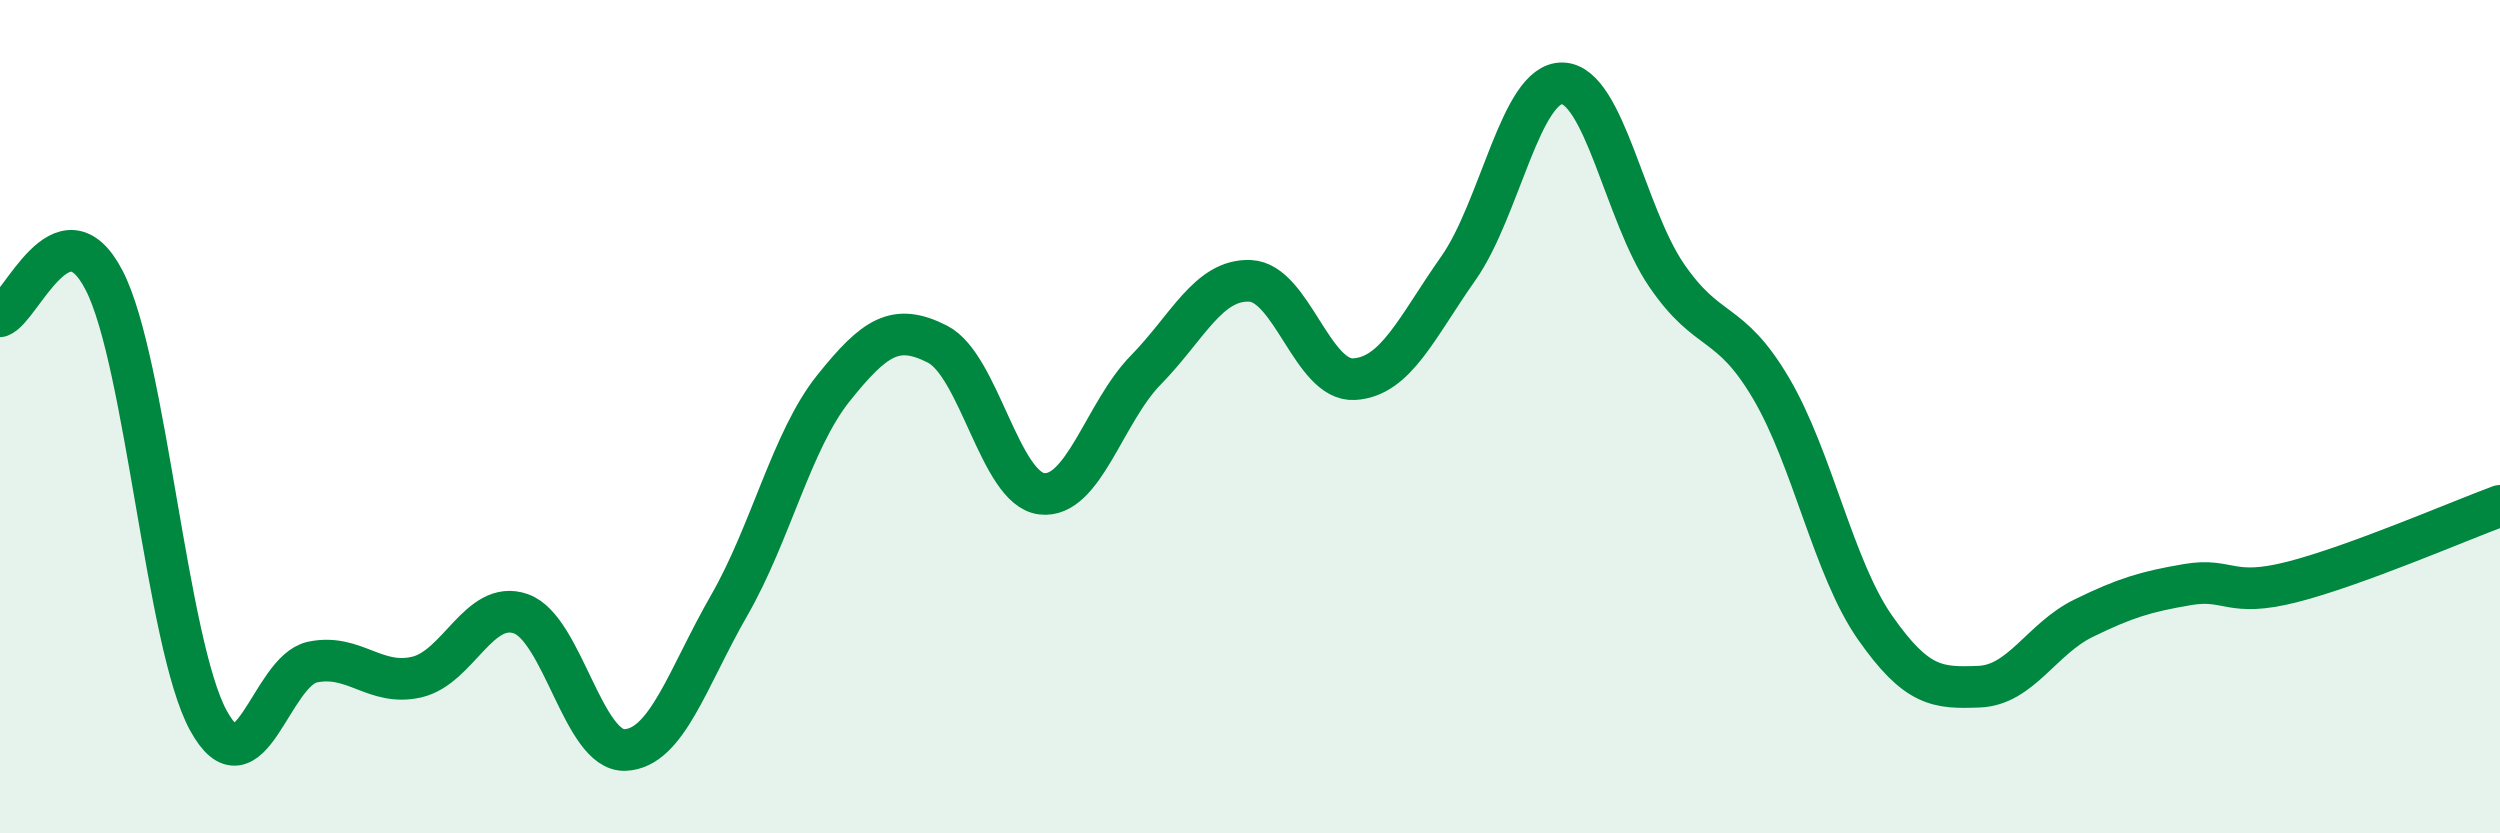
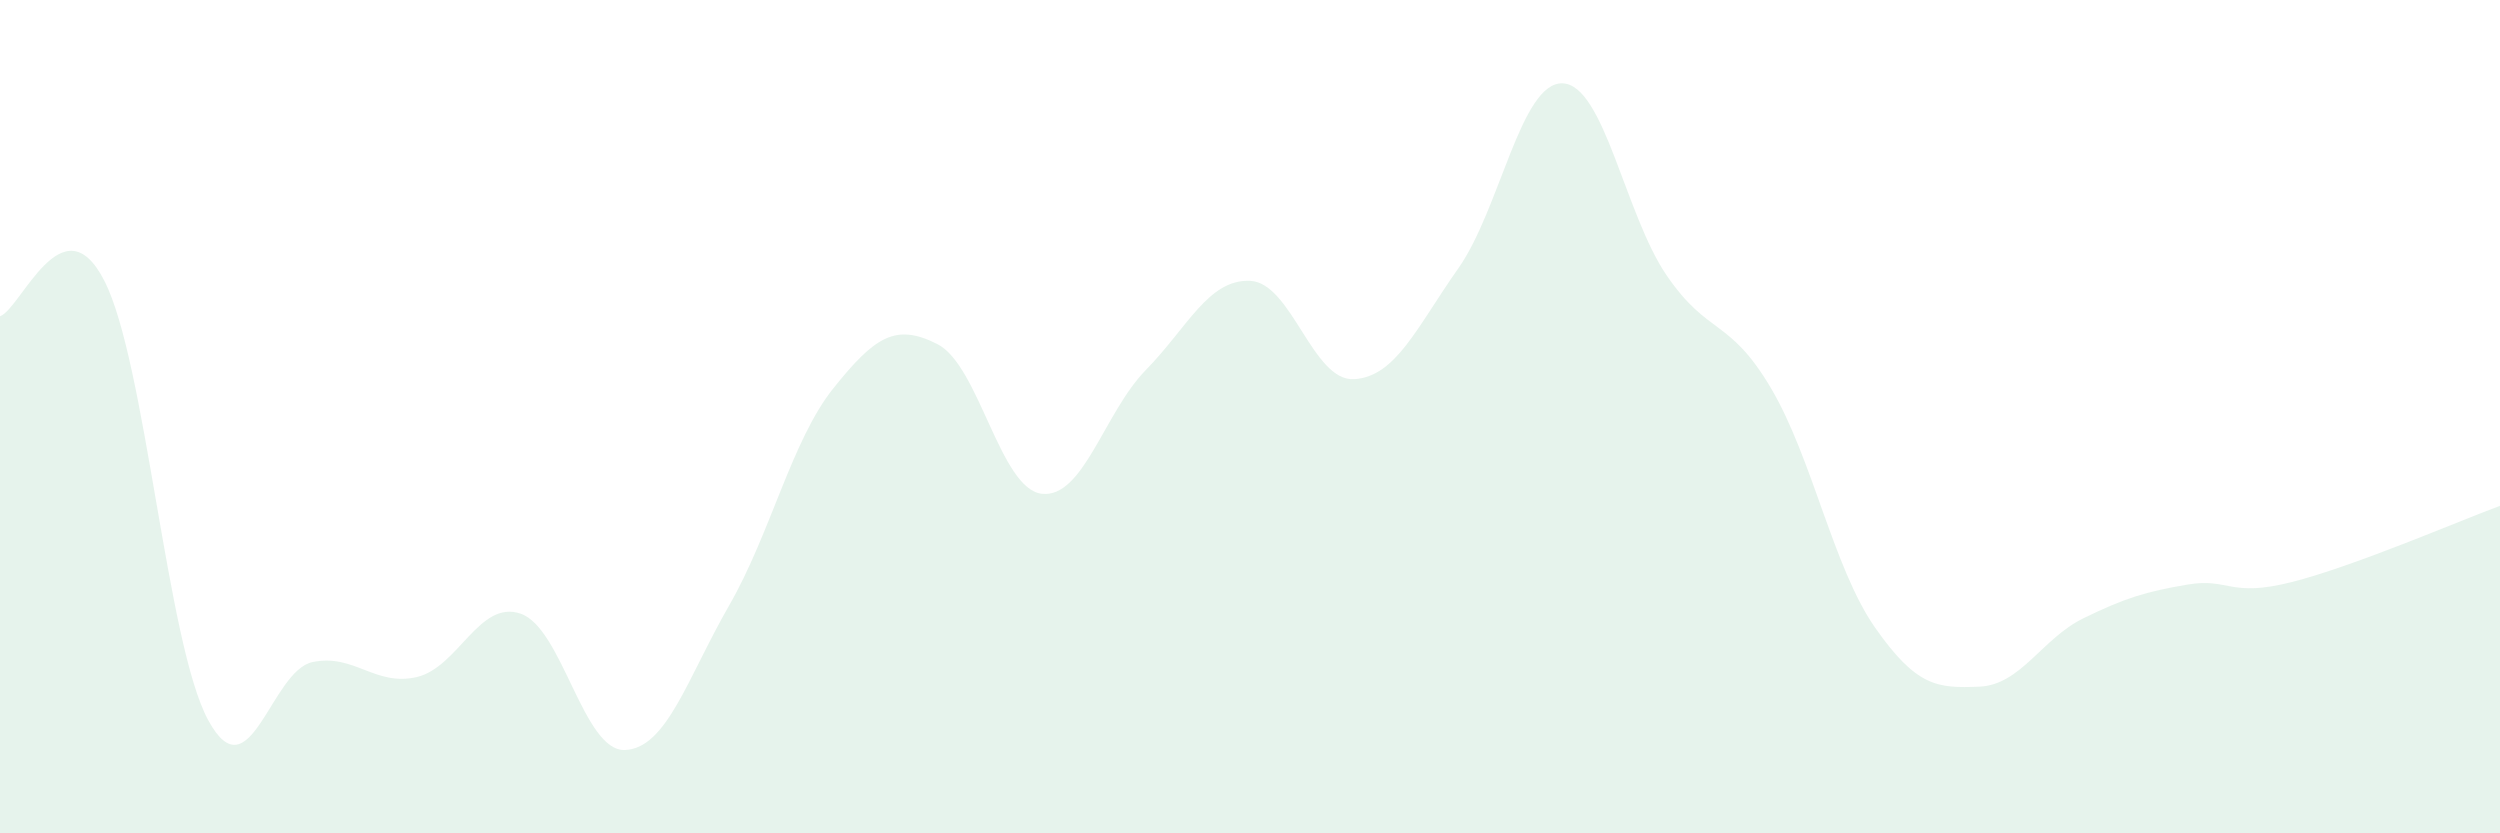
<svg xmlns="http://www.w3.org/2000/svg" width="60" height="20" viewBox="0 0 60 20">
  <path d="M 0,7.59 C 0.5,7.42 1.5,4.79 2.5,6.73 C 3.5,8.67 4,15.46 5,17.29 C 6,19.12 6.5,16.1 7.5,15.89 C 8.5,15.68 9,16.48 10,16.25 C 11,16.02 11.5,14.38 12.5,14.73 C 13.5,15.08 14,18.04 15,18 C 16,17.96 16.5,16.27 17.5,14.53 C 18.5,12.79 19,10.57 20,9.32 C 21,8.07 21.5,7.75 22.5,8.26 C 23.5,8.77 24,11.73 25,11.85 C 26,11.97 26.5,9.9 27.5,8.88 C 28.5,7.86 29,6.7 30,6.74 C 31,6.78 31.5,9.16 32.5,9.1 C 33.5,9.04 34,7.86 35,6.44 C 36,5.02 36.5,1.97 37.5,2 C 38.5,2.03 39,5.15 40,6.61 C 41,8.07 41.5,7.62 42.5,9.31 C 43.5,11 44,13.63 45,15.06 C 46,16.49 46.5,16.52 47.5,16.48 C 48.5,16.44 49,15.33 50,14.84 C 51,14.35 51.5,14.2 52.5,14.03 C 53.5,13.86 53.5,14.35 55,13.97 C 56.5,13.59 59,12.51 60,12.14L60 20L0 20Z" fill="#008740" opacity="0.1" stroke-linecap="round" stroke-linejoin="round" />
-   <path d="M 0,7.59 C 0.5,7.42 1.5,4.79 2.5,6.73 C 3.5,8.67 4,15.46 5,17.29 C 6,19.12 6.5,16.1 7.5,15.89 C 8.5,15.68 9,16.48 10,16.25 C 11,16.02 11.5,14.38 12.5,14.73 C 13.5,15.08 14,18.04 15,18 C 16,17.96 16.5,16.27 17.5,14.53 C 18.5,12.79 19,10.57 20,9.32 C 21,8.07 21.5,7.75 22.5,8.26 C 23.5,8.77 24,11.73 25,11.85 C 26,11.97 26.5,9.9 27.5,8.88 C 28.5,7.86 29,6.7 30,6.74 C 31,6.78 31.5,9.16 32.5,9.1 C 33.5,9.04 34,7.86 35,6.44 C 36,5.02 36.5,1.97 37.5,2 C 38.5,2.03 39,5.15 40,6.61 C 41,8.07 41.5,7.62 42.5,9.31 C 43.5,11 44,13.63 45,15.06 C 46,16.49 46.5,16.52 47.5,16.48 C 48.5,16.44 49,15.33 50,14.84 C 51,14.35 51.5,14.2 52.5,14.03 C 53.5,13.86 53.5,14.35 55,13.97 C 56.5,13.59 59,12.51 60,12.14" stroke="#008740" stroke-width="1" fill="none" stroke-linecap="round" stroke-linejoin="round" />
</svg>